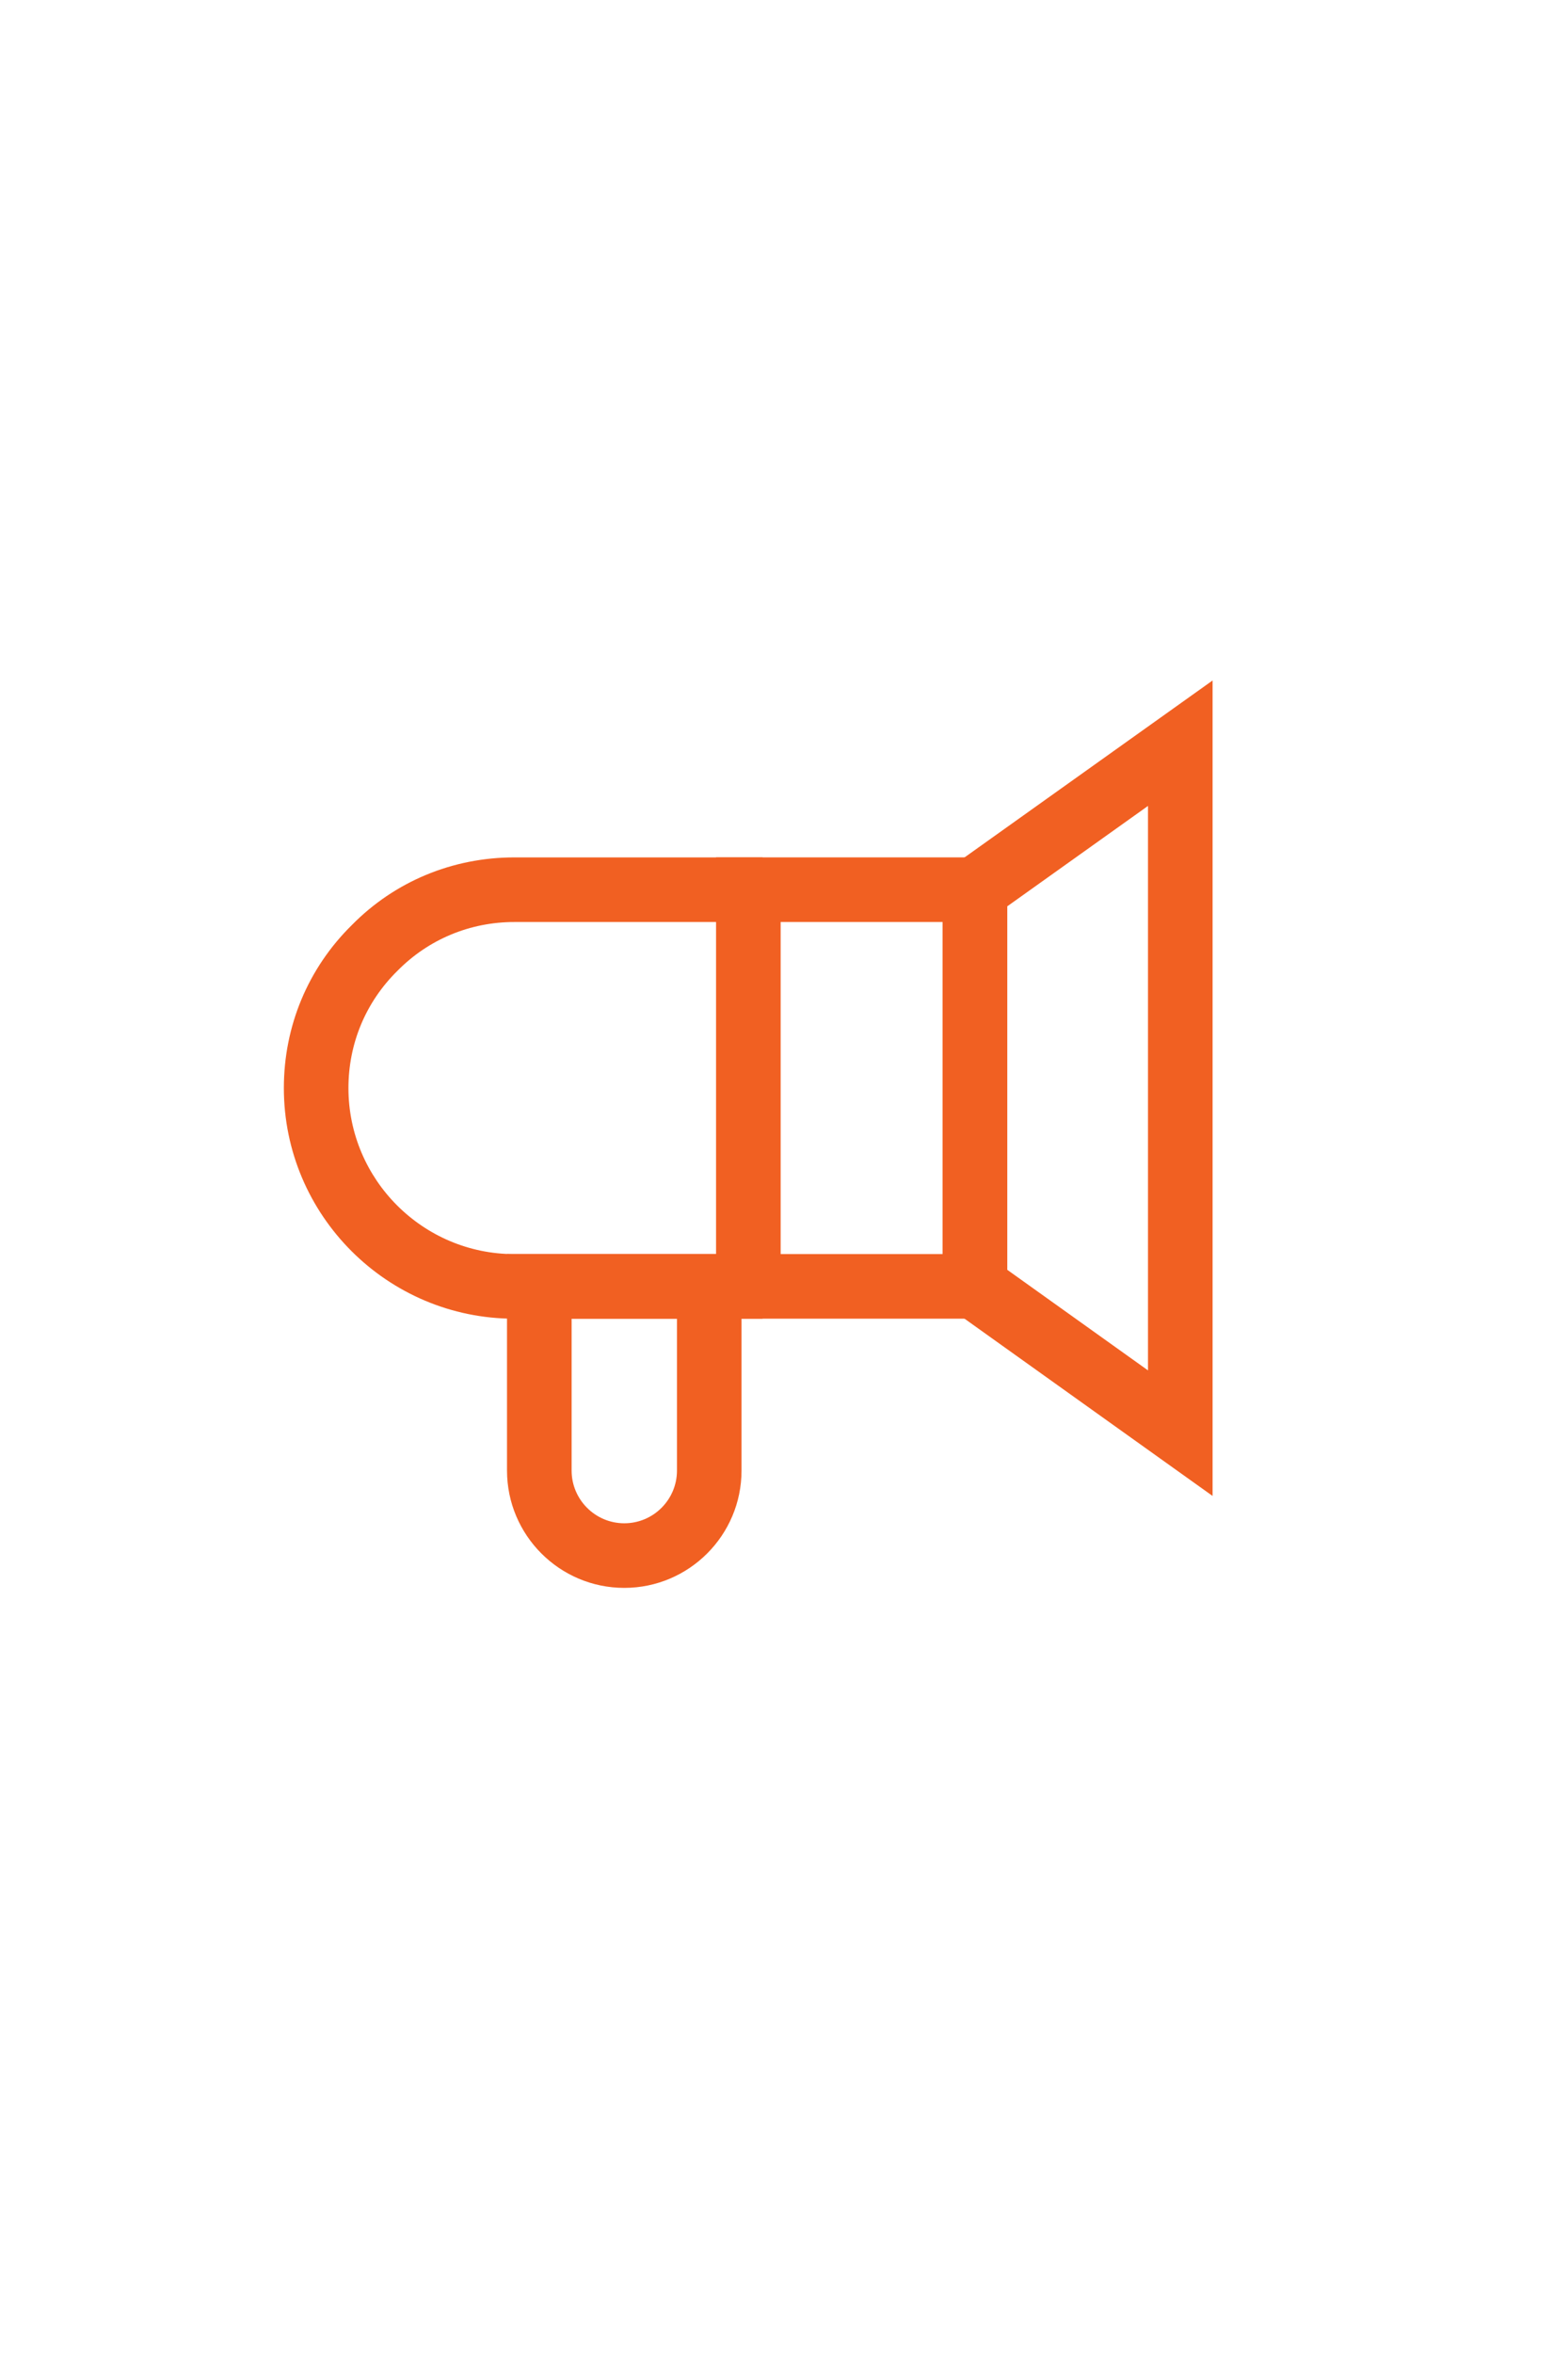
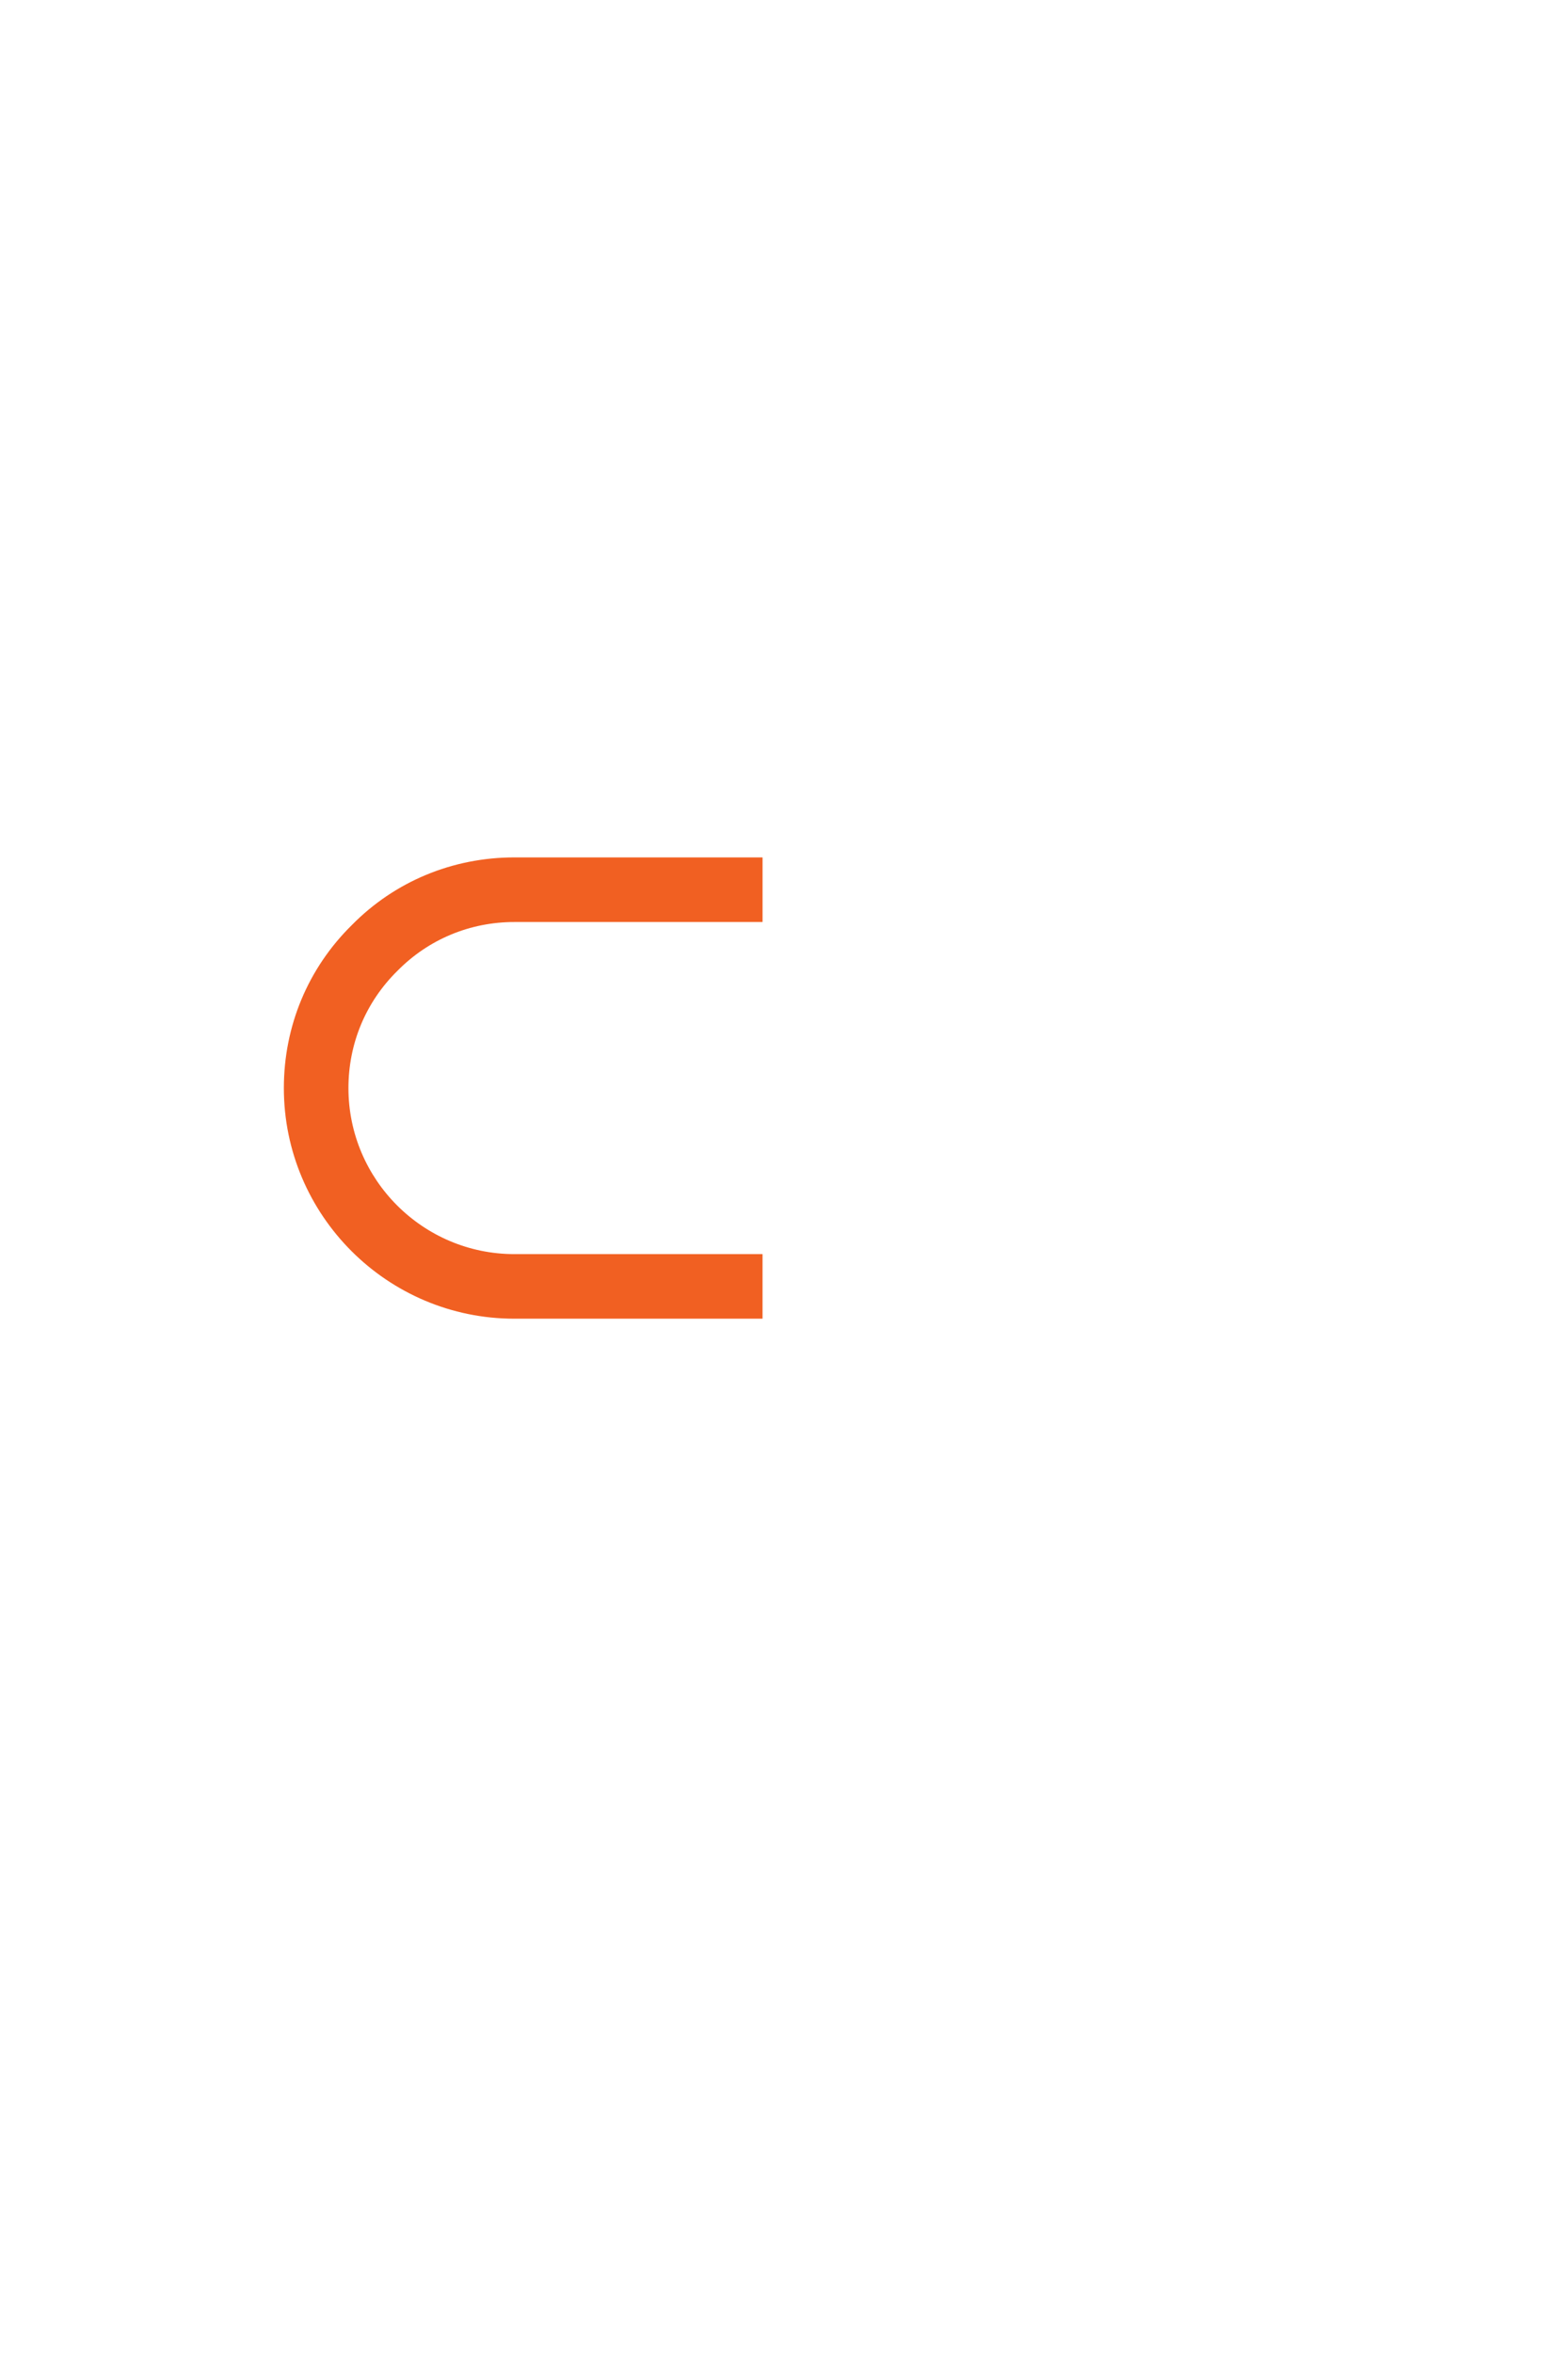
<svg xmlns="http://www.w3.org/2000/svg" version="1.1" id="Layer_1" x="0px" y="0px" width="100px" height="150px" viewBox="0 0 100 150" enable-background="new 0 0 100 150" xml:space="preserve">
  <g id="promote_1_">
    <g>
      <g>
        <g>
          <path fill="#F16022" d="M48.632,84.065H32.806c-8.108,0-14.703-6.597-14.703-14.704c0-3.949,1.54-7.637,4.337-10.391      c2.731-2.774,6.42-4.312,10.367-4.312h15.825v4.119H32.806c-2.834,0-5.481,1.105-7.456,3.108      c-2.026,1.994-3.128,4.641-3.128,7.477c0,5.837,4.748,10.586,10.584,10.586h15.825V84.065z" />
        </g>
      </g>
    </g>
    <g>
      <g>
        <g>
-           <path fill="#F16022" d="M77.333,95.365L60.116,83.066V55.655L77.333,43.38V95.365z M64.235,80.946l8.979,6.414V51.377      l-8.979,6.402V80.946z" />
-         </g>
+           </g>
      </g>
    </g>
    <g>
      <g>
        <g>
-           <path fill="#F16022" d="M64.235,84.065H45.667V54.657h18.569V84.065z M49.786,79.945h10.33V58.776h-10.33V79.945z" />
-         </g>
+           </g>
      </g>
    </g>
    <g>
      <g>
        <g>
-           <path fill="#F16022" d="M39.814,101.225c-4.124,0-7.479-3.355-7.479-7.481V79.945h14.956v13.799      C47.292,97.871,43.937,101.225,39.814,101.225z M36.455,84.065v9.681c0,1.853,1.507,3.361,3.36,3.361      c1.853,0,3.359-1.508,3.359-3.361v-9.681H36.455z" />
-         </g>
+           </g>
      </g>
    </g>
  </g>
</svg>